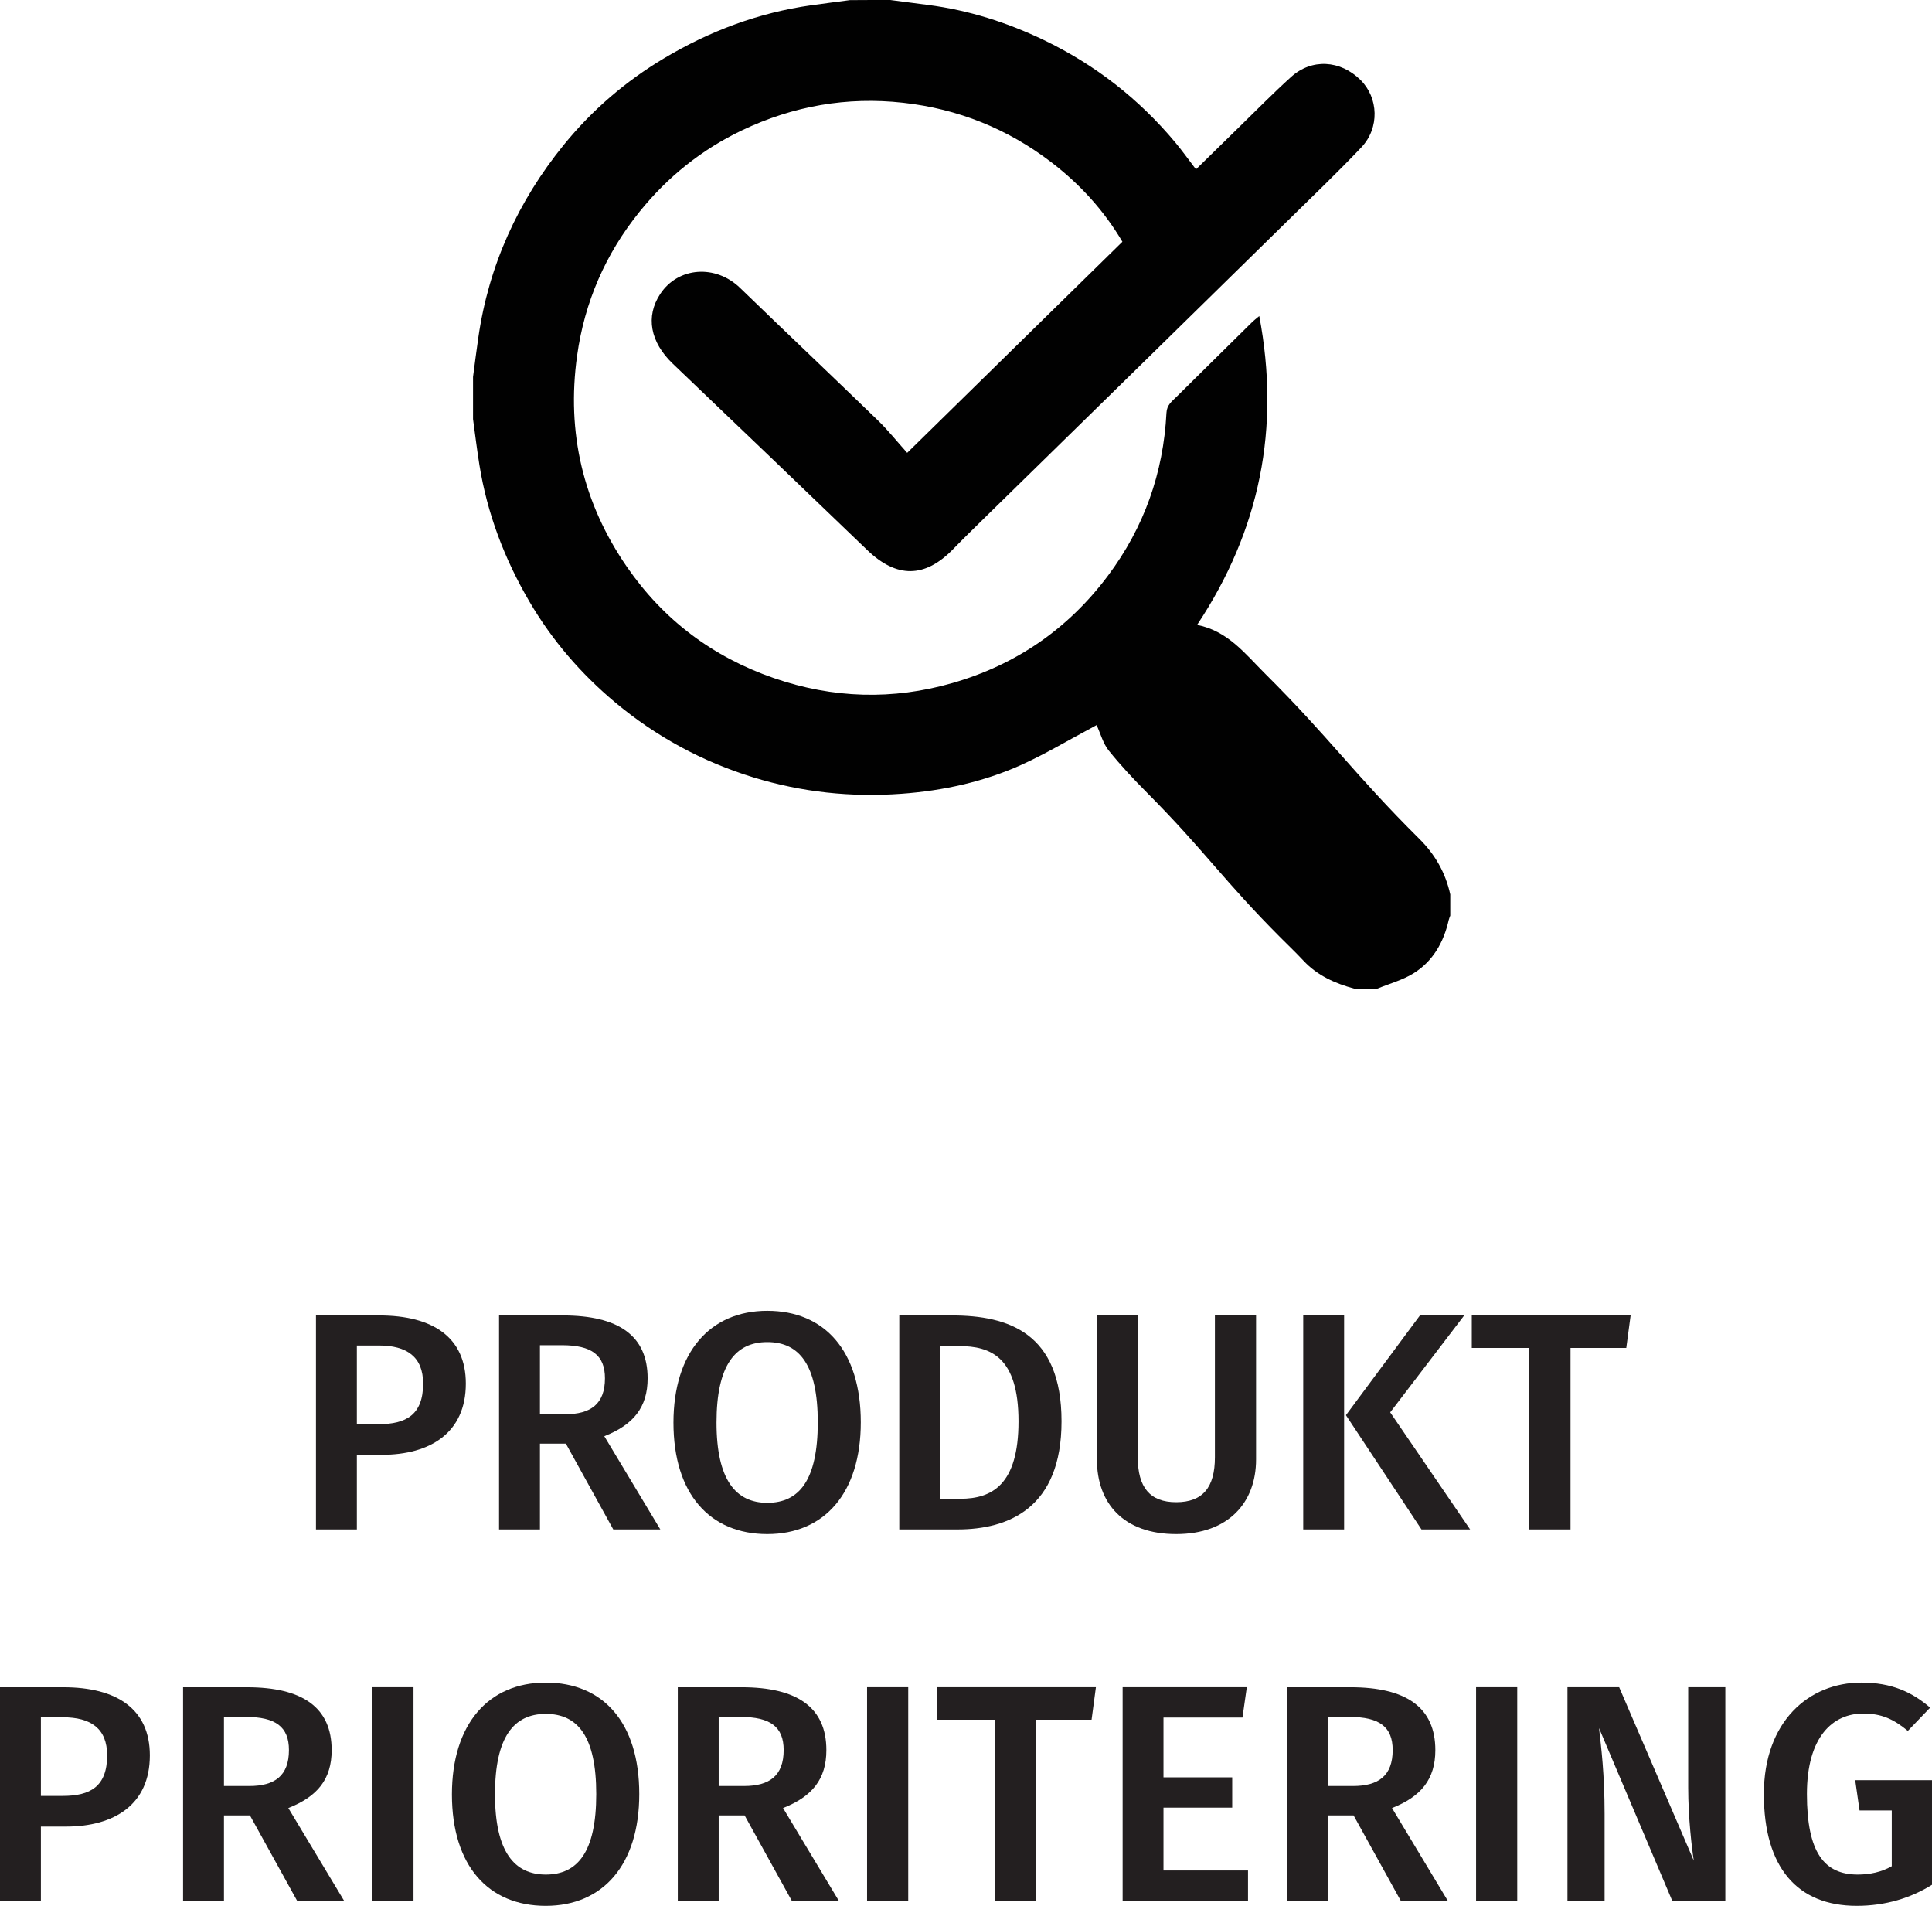
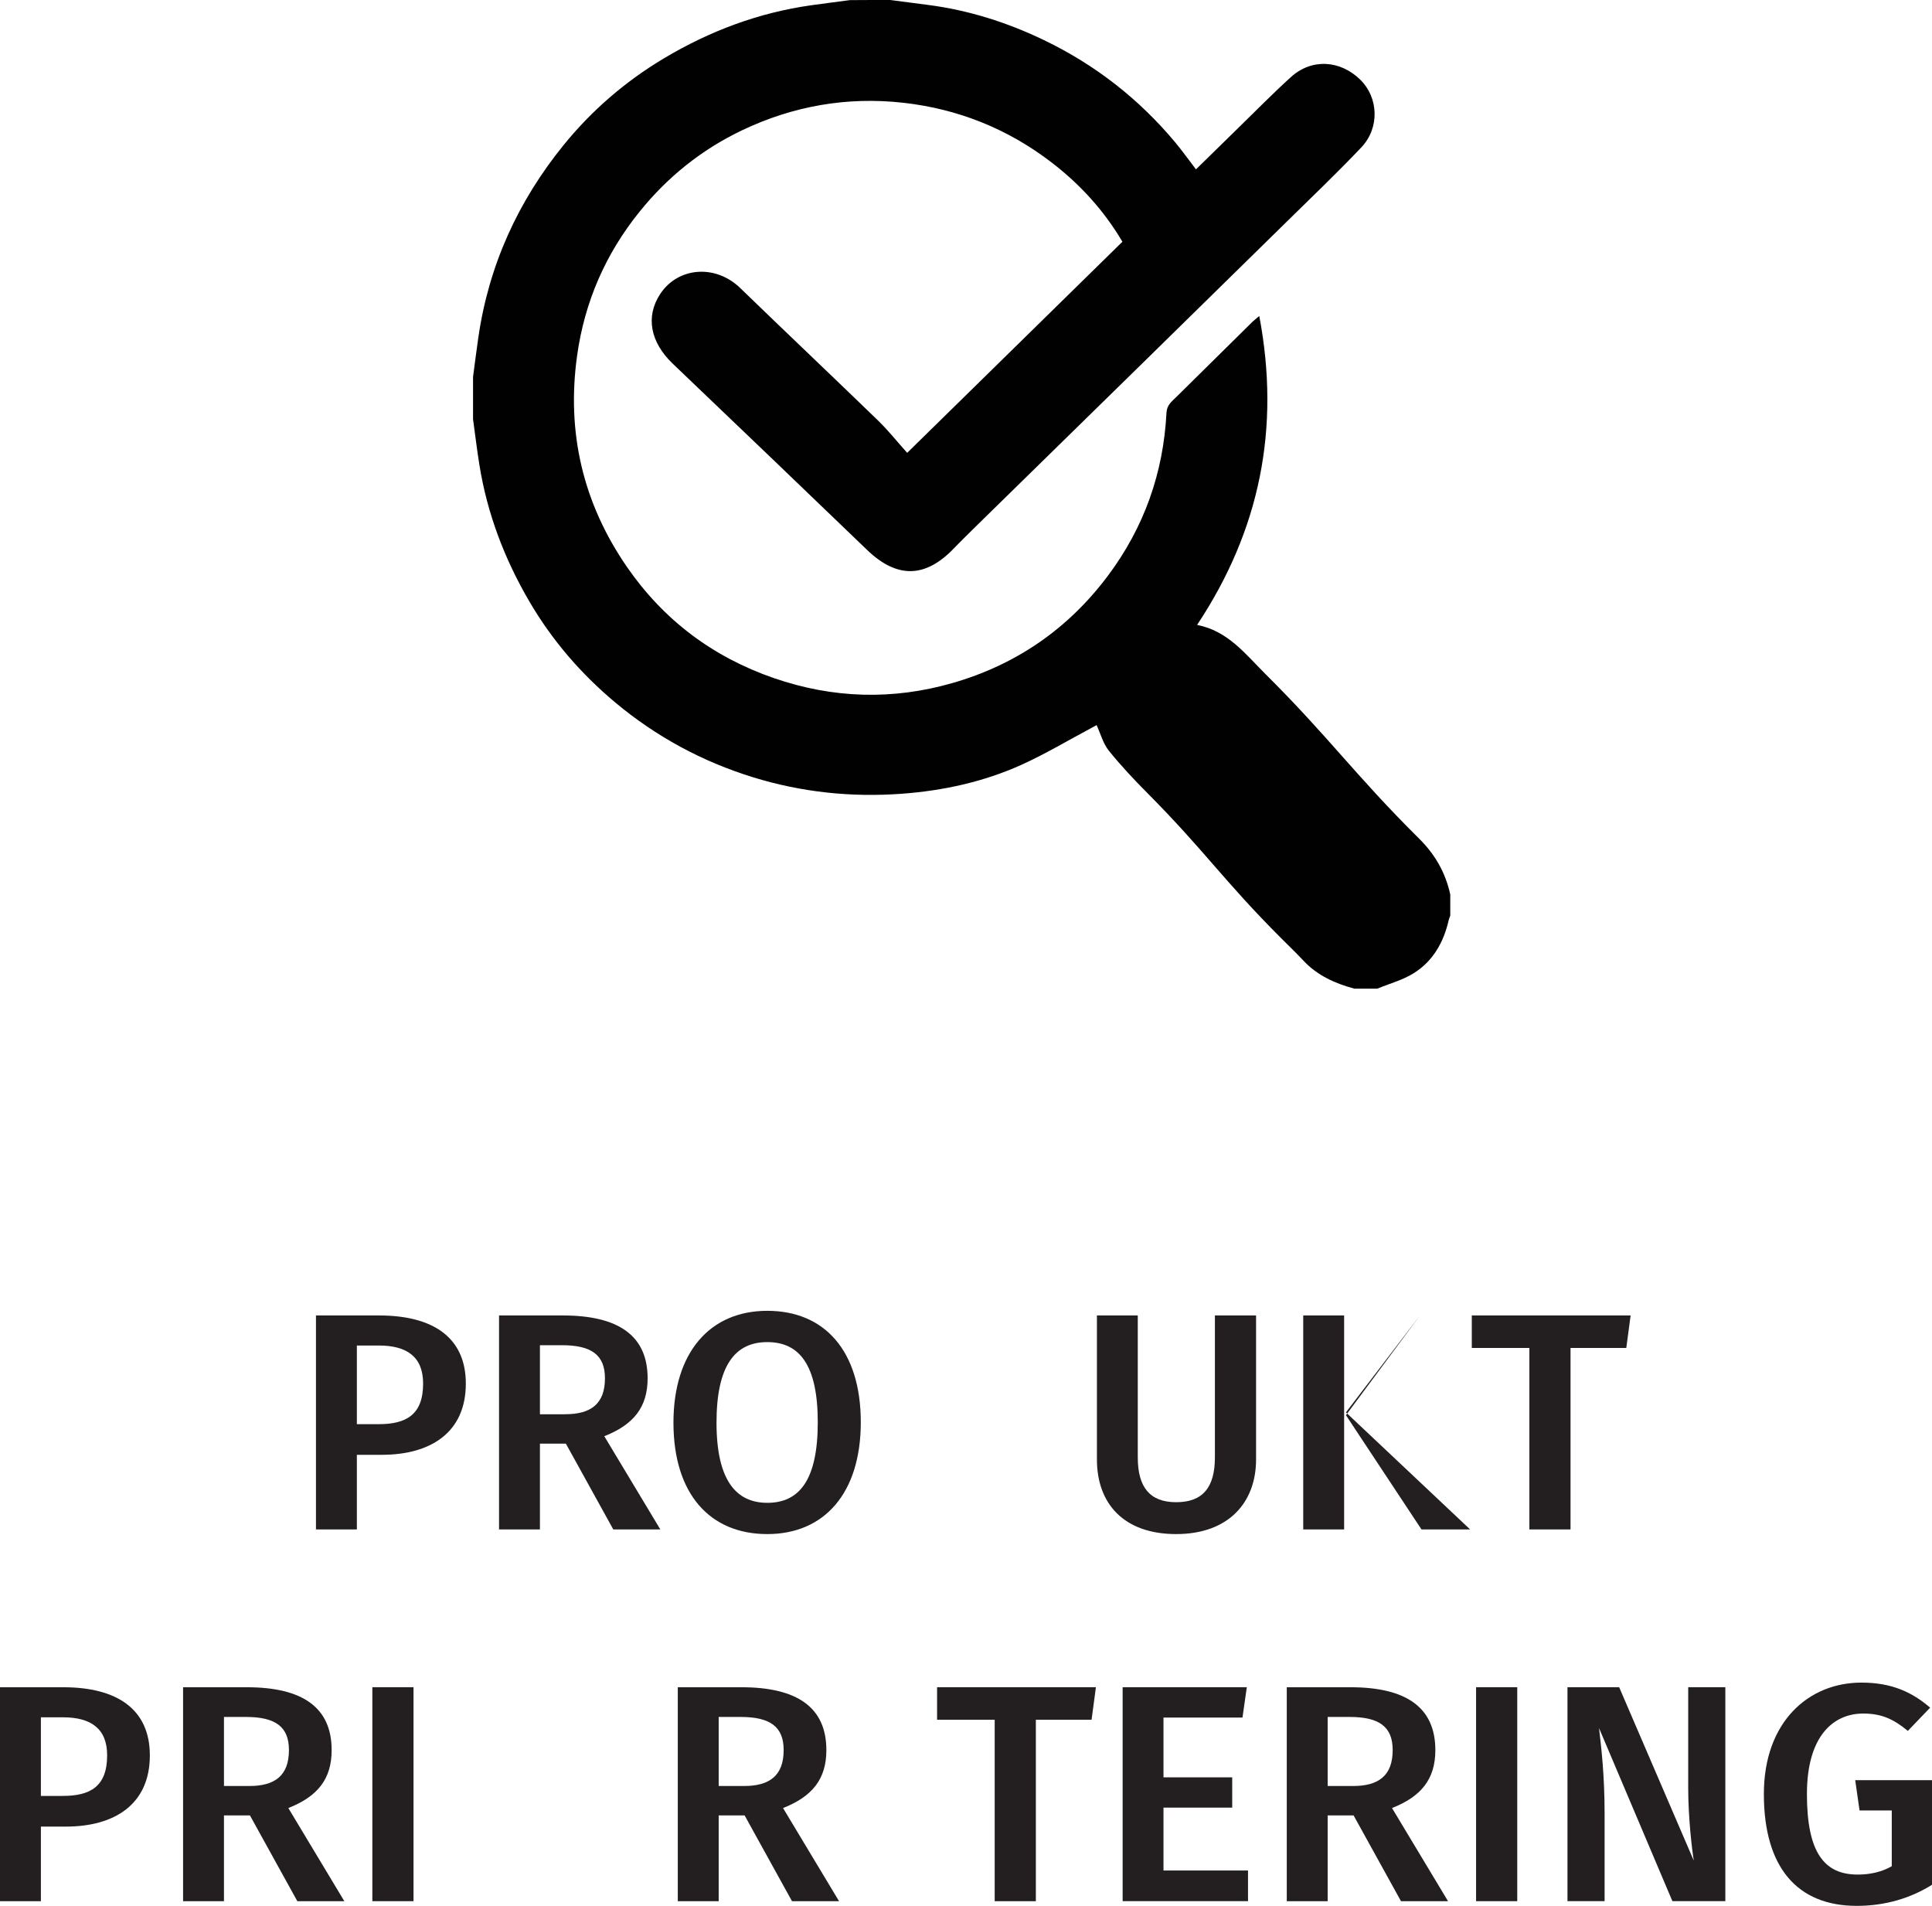
<svg xmlns="http://www.w3.org/2000/svg" version="1.1" x="0px" y="0px" width="49.894px" height="49.212px" viewBox="0 0 49.894 49.212" style="overflow:visible;enable-background:new 0 0 49.894 49.212;" xml:space="preserve">
  <style type="text/css">
	.st0{fill:#010101;}
	.st1{fill:#231F20;}
</style>
  <defs>
</defs>
  <path class="st0" d="M22.992,0c0.325,0.042,0.649,0.085,0.974,0.127c1.048,0.135,2.042,0.451,2.993,0.908  c1.322,0.636,2.453,1.517,3.393,2.643c0.182,0.219,0.348,0.452,0.534,0.695c0.376-0.369,0.738-0.725,1.102-1.079  c0.45-0.438,0.889-0.887,1.355-1.308c0.532-0.481,1.271-0.437,1.791,0.077c0.467,0.461,0.499,1.241,0.021,1.744  c-0.624,0.659-1.283,1.285-1.93,1.922c-1.245,1.224-2.492,2.446-3.739,3.668c-1.36,1.333-2.722,2.664-4.082,3.997  c-0.264,0.259-0.529,0.517-0.787,0.783c-0.732,0.754-1.46,0.758-2.222,0.025c-1.67-1.607-3.344-3.21-5.02-4.81  c-0.584-0.558-0.709-1.221-0.323-1.804c0.463-0.699,1.43-0.764,2.06-0.154c1.184,1.146,2.38,2.278,3.564,3.425  c0.26,0.252,0.487,0.539,0.752,0.834c1.896-1.86,3.728-3.656,5.558-5.451c-0.479-0.812-1.094-1.482-1.826-2.045  c-1.135-0.872-2.419-1.386-3.837-1.544c-1.45-0.161-2.84,0.083-4.159,0.711c-1.044,0.498-1.925,1.205-2.649,2.104  c-0.879,1.09-1.419,2.33-1.612,3.718c-0.276,1.984,0.154,3.809,1.288,5.453c0.943,1.367,2.213,2.323,3.79,2.869  c1.528,0.529,3.072,0.573,4.616,0.129c1.639-0.471,2.983-1.394,4.012-2.767c0.937-1.25,1.435-2.656,1.515-4.211  c0.01-0.201,0.136-0.292,0.253-0.407c0.655-0.647,1.31-1.295,1.966-1.941c0.044-0.043,0.095-0.08,0.178-0.15  c0.548,2.89,0.018,5.527-1.606,7.975c0.794,0.154,1.245,0.751,1.756,1.259c1.669,1.66,2.31,2.605,3.981,4.263  c0.411,0.407,0.679,0.879,0.801,1.439c0,0.182,0,0.363,0,0.545c-0.013,0.038-0.031,0.076-0.04,0.115  c-0.13,0.574-0.407,1.065-0.911,1.377c-0.285,0.176-0.622,0.266-0.936,0.395c-0.196,0-0.391,0-0.587,0  c-0.499-0.134-0.958-0.338-1.319-0.725c-0.186-0.199-0.383-0.387-0.575-0.579c-1.491-1.491-1.969-2.253-3.455-3.748  c-0.348-0.35-0.688-0.712-0.997-1.097c-0.146-0.182-0.209-0.43-0.313-0.657c-0.05,0.027-0.098,0.055-0.146,0.08  c-0.596,0.317-1.178,0.666-1.792,0.944c-0.982,0.443-2.029,0.671-3.1,0.749c-1.299,0.095-2.577-0.039-3.829-0.424  c-1.32-0.407-2.509-1.051-3.564-1.933c-0.884-0.739-1.629-1.602-2.215-2.602c-0.645-1.102-1.092-2.274-1.294-3.535  c-0.063-0.392-0.11-0.786-0.164-1.18c0-0.363,0-0.727,0-1.09c0.045-0.337,0.087-0.675,0.136-1.012  c0.269-1.868,1.025-3.526,2.211-4.984c0.726-0.892,1.589-1.636,2.582-2.229c1.182-0.706,2.444-1.18,3.81-1.372  c0.33-0.046,0.661-0.088,0.992-0.132C22.293,0,22.642,0,22.992,0z" />
  <g>
    <path class="st1" d="M12.03,35.726c0,1.271-0.919,1.839-2.167,1.839H9.216v1.927H8.16v-5.525h1.631   C11.183,33.967,12.03,34.535,12.03,35.726z M10.927,35.726c0-0.695-0.424-0.983-1.144-0.983H9.216v2.031h0.567   C10.487,36.773,10.927,36.533,10.927,35.726z" />
    <path class="st1" d="M13.944,37.277v2.215h-1.056v-5.525h1.647c1.447,0,2.19,0.528,2.19,1.623c0,0.751-0.368,1.199-1.119,1.495   l1.447,2.407h-1.215l-1.224-2.215H13.944z M14.6,36.517c0.655,0,1.023-0.264,1.023-0.927c0-0.6-0.344-0.855-1.111-0.855h-0.568   v1.783H14.6z" />
    <path class="st1" d="M22.23,36.725c0,1.823-0.936,2.887-2.415,2.887c-1.479,0-2.423-1.032-2.423-2.878   c0-1.815,0.943-2.887,2.423-2.887C21.294,33.847,22.23,34.879,22.23,36.725z M18.504,36.734c0,1.487,0.504,2.071,1.312,2.071   c0.823,0,1.303-0.584,1.303-2.079c0-1.479-0.472-2.071-1.303-2.071C18.992,34.654,18.504,35.246,18.504,36.734z" />
-     <path class="st1" d="M27.414,36.701c0,2.239-1.367,2.791-2.687,2.791h-1.503v-5.525h1.359   C26.039,33.967,27.414,34.415,27.414,36.701z M24.28,38.7h0.52c0.824,0,1.503-0.368,1.503-1.999c0-1.663-0.72-1.943-1.535-1.943   H24.28V38.7z" />
    <path class="st1" d="M30.375,39.612c-1.359,0-2.047-0.792-2.047-1.927v-3.718h1.055v3.662c0,0.775,0.312,1.16,0.992,1.16   c0.688,0,1-0.384,1-1.16v-3.662h1.063v3.718C32.438,38.797,31.727,39.612,30.375,39.612z" />
-     <path class="st1" d="M33.656,39.492v-5.525h1.056v5.525H33.656z M37.966,39.492H36.71l-1.951-2.95l1.911-2.575h1.143l-1.911,2.502   L37.966,39.492z" />
+     <path class="st1" d="M33.656,39.492v-5.525h1.056v5.525H33.656z M37.966,39.492H36.71l-1.951-2.95l1.911-2.575l-1.911,2.502   L37.966,39.492z" />
    <path class="st1" d="M40.559,34.806v4.686h-1.063v-4.686h-1.487v-0.839h4.102l-0.112,0.839H40.559z" />
    <path class="st1" d="M3.87,45.326c0,1.271-0.919,1.839-2.167,1.839H1.056v1.927H0v-5.525h1.631   C3.022,43.566,3.87,44.134,3.87,45.326z M2.767,45.326c0-0.696-0.424-0.983-1.144-0.983H1.056v2.03h0.567   C2.327,46.373,2.767,46.133,2.767,45.326z" />
    <path class="st1" d="M5.784,46.877v2.215H4.728v-5.525h1.647c1.447,0,2.19,0.528,2.19,1.623c0,0.752-0.368,1.2-1.119,1.496   l1.447,2.406H7.679l-1.224-2.215H5.784z M6.439,46.117c0.655,0,1.023-0.264,1.023-0.928c0-0.6-0.344-0.855-1.111-0.855H5.784v1.783   H6.439z" />
    <path class="st1" d="M9.616,49.091v-5.525h1.063v5.525H9.616z" />
-     <path class="st1" d="M16.509,46.325c0,1.823-0.936,2.887-2.415,2.887c-1.479,0-2.423-1.031-2.423-2.879   c0-1.814,0.943-2.886,2.423-2.886C15.574,43.447,16.509,44.478,16.509,46.325z M12.783,46.333c0,1.487,0.504,2.071,1.312,2.071   c0.823,0,1.303-0.584,1.303-2.079c0-1.479-0.472-2.07-1.303-2.07C13.271,44.255,12.783,44.845,12.783,46.333z" />
    <path class="st1" d="M18.56,46.877v2.215h-1.056v-5.525h1.647c1.447,0,2.19,0.528,2.19,1.623c0,0.752-0.368,1.2-1.119,1.496   l1.447,2.406h-1.215l-1.224-2.215H18.56z M19.215,46.117c0.655,0,1.023-0.264,1.023-0.928c0-0.6-0.344-0.855-1.112-0.855H18.56   v1.783H19.215z" />
-     <path class="st1" d="M22.392,49.091v-5.525h1.063v5.525H22.392z" />
    <path class="st1" d="M26.751,44.406v4.686h-1.063v-4.686H24.2v-0.84h4.102l-0.112,0.84H26.751z" />
    <path class="st1" d="M30.047,44.35v1.543h1.775v0.783h-1.775v1.623h2.183v0.792h-3.238v-5.525h3.207l-0.112,0.784H30.047z" />
    <path class="st1" d="M34.287,46.877v2.215h-1.056v-5.525h1.647c1.447,0,2.19,0.528,2.19,1.623c0,0.752-0.368,1.2-1.119,1.496   l1.447,2.406h-1.215l-1.224-2.215H34.287z M34.943,46.117c0.655,0,1.023-0.264,1.023-0.928c0-0.6-0.344-0.855-1.112-0.855h-0.567   v1.783H34.943z" />
    <path class="st1" d="M38.12,49.091v-5.525h1.063v5.525H38.12z" />
    <path class="st1" d="M43.19,49.091l-1.895-4.47c0.056,0.488,0.144,1.191,0.144,2.215v2.255h-0.959v-5.525h1.335l1.927,4.478   c-0.048-0.304-0.144-1.103-0.144-1.887v-2.591h0.959v5.525H43.19z" />
    <path class="st1" d="M49.846,44.094l-0.576,0.6c-0.368-0.304-0.679-0.448-1.151-0.448c-0.783,0-1.455,0.592-1.455,2.079   c0,1.512,0.448,2.079,1.312,2.079c0.312,0,0.616-0.064,0.879-0.216v-1.439h-0.832l-0.112-0.783h1.983v2.702   c-0.536,0.336-1.191,0.544-1.943,0.544c-1.535,0-2.399-0.991-2.399-2.887c0-1.871,1.159-2.878,2.519-2.878   C48.854,43.447,49.382,43.694,49.846,44.094z" />
  </g>
</svg>